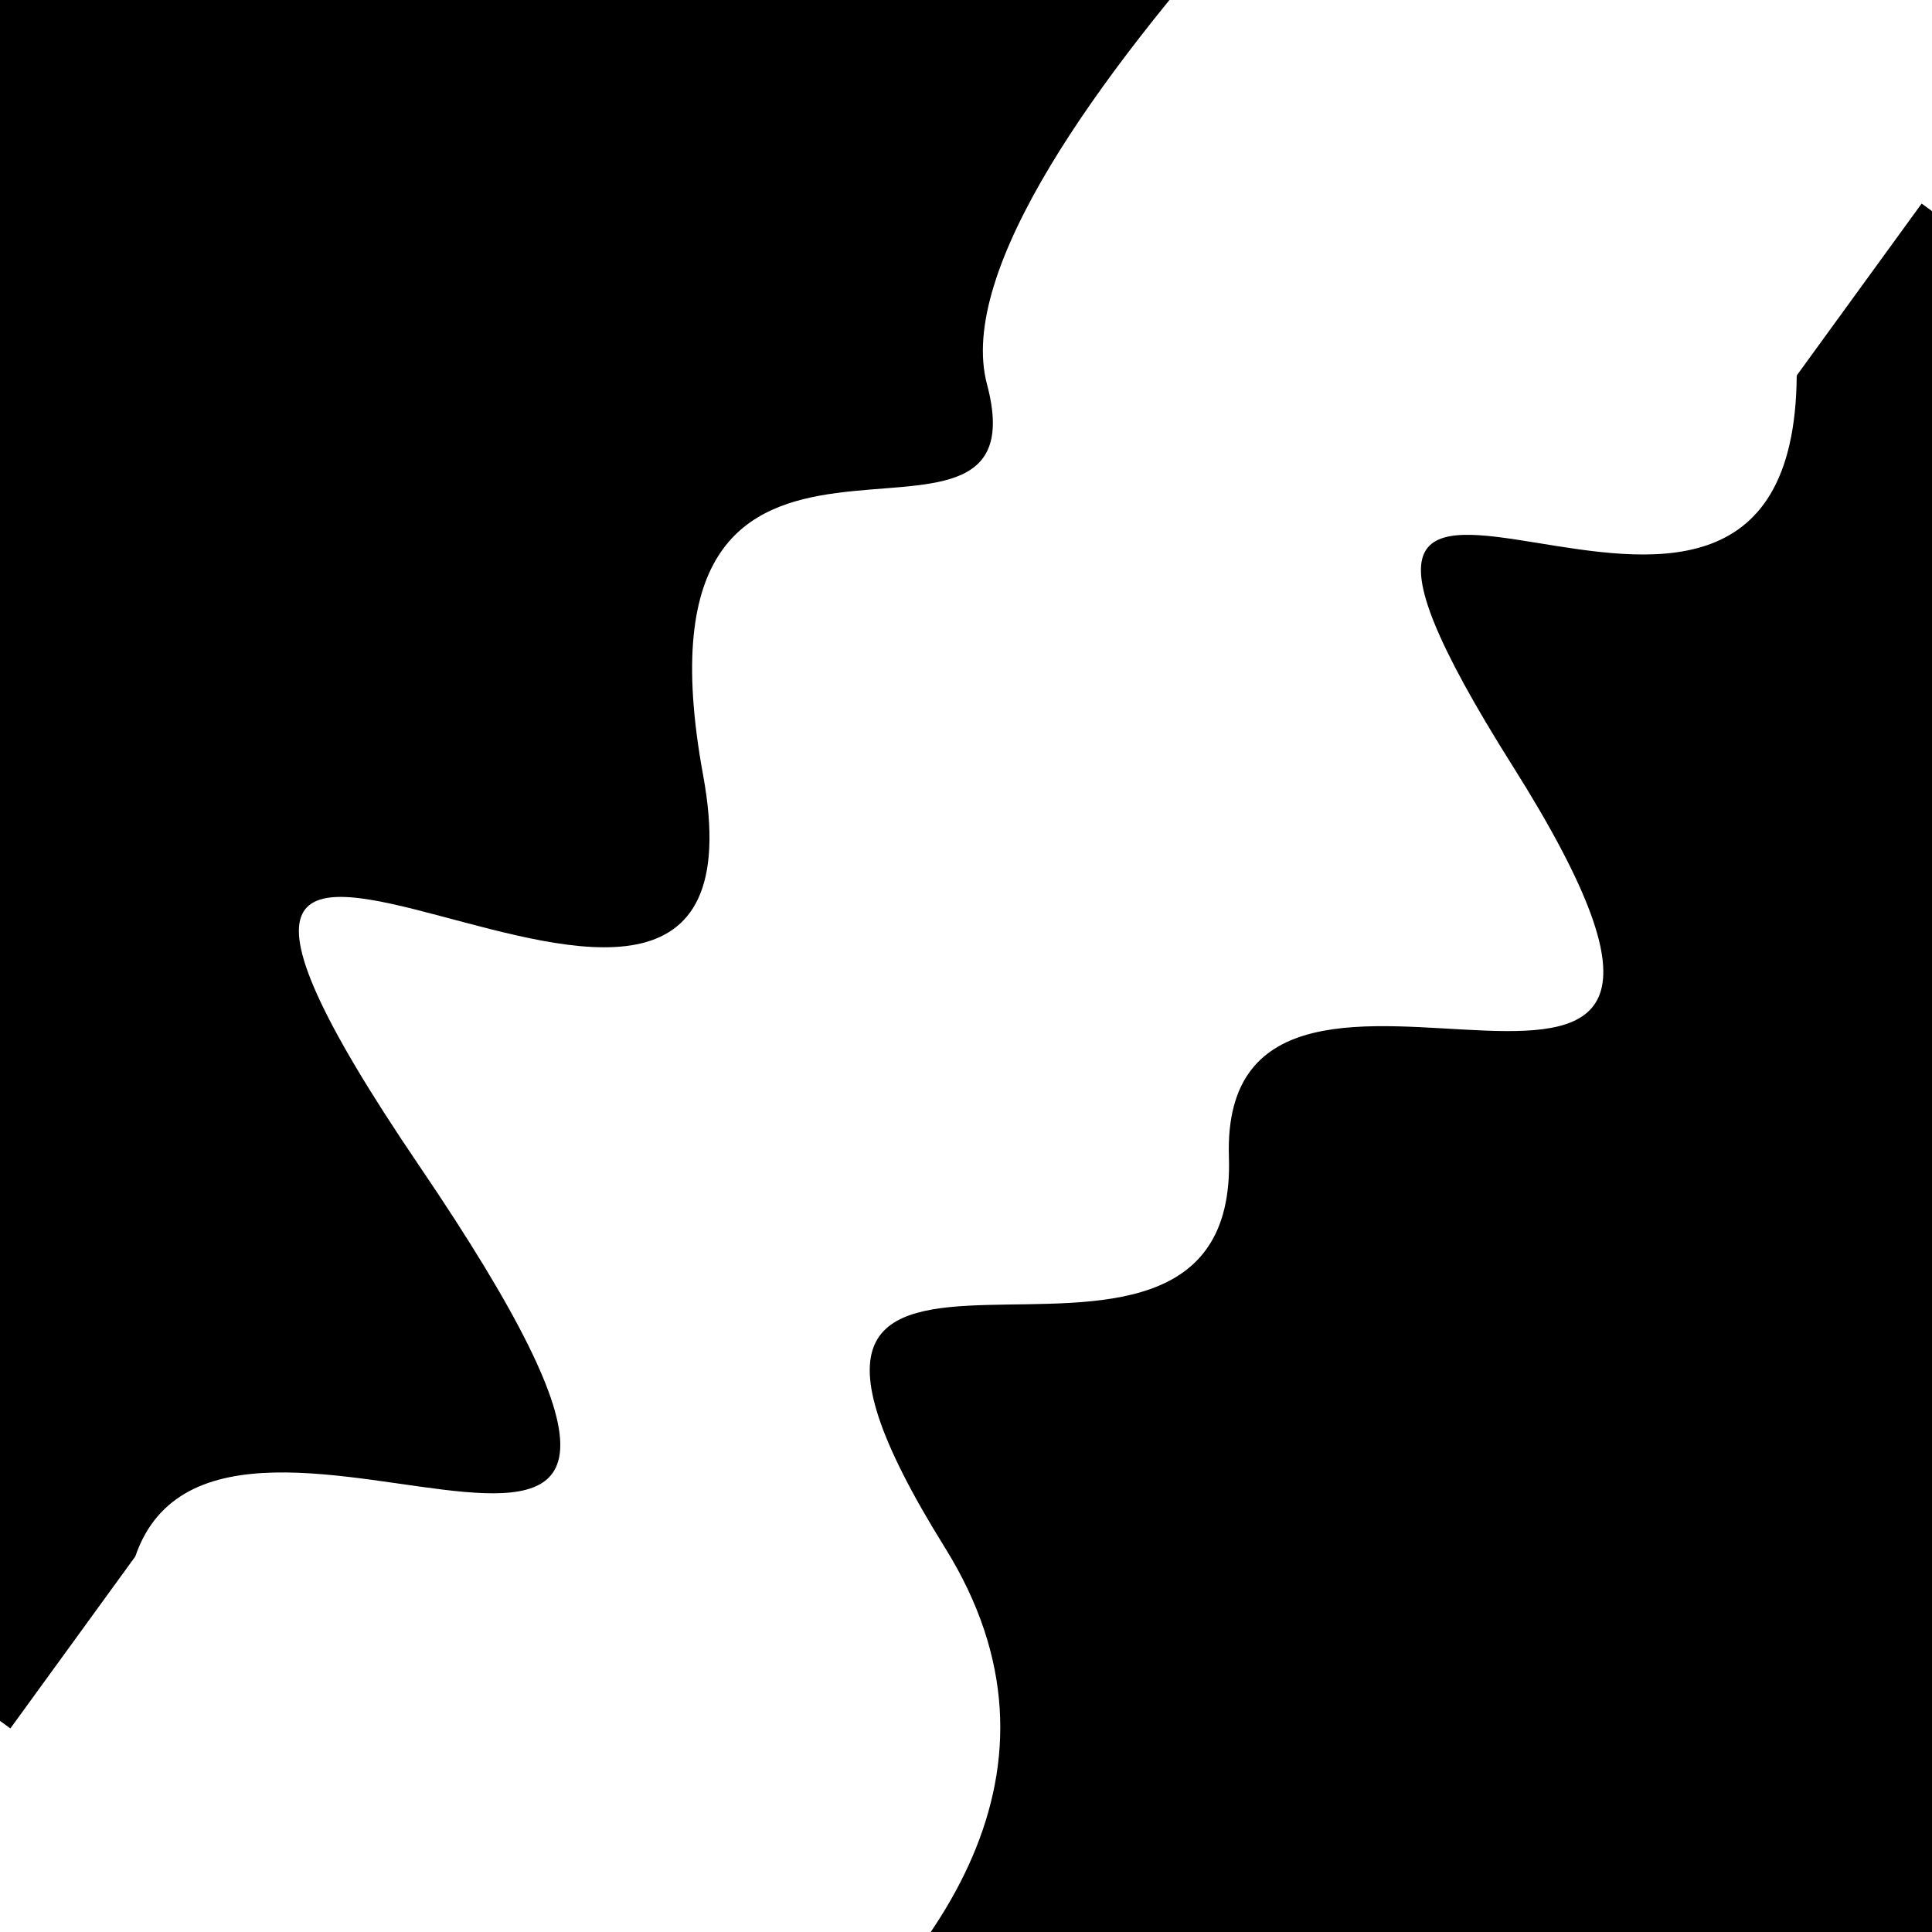
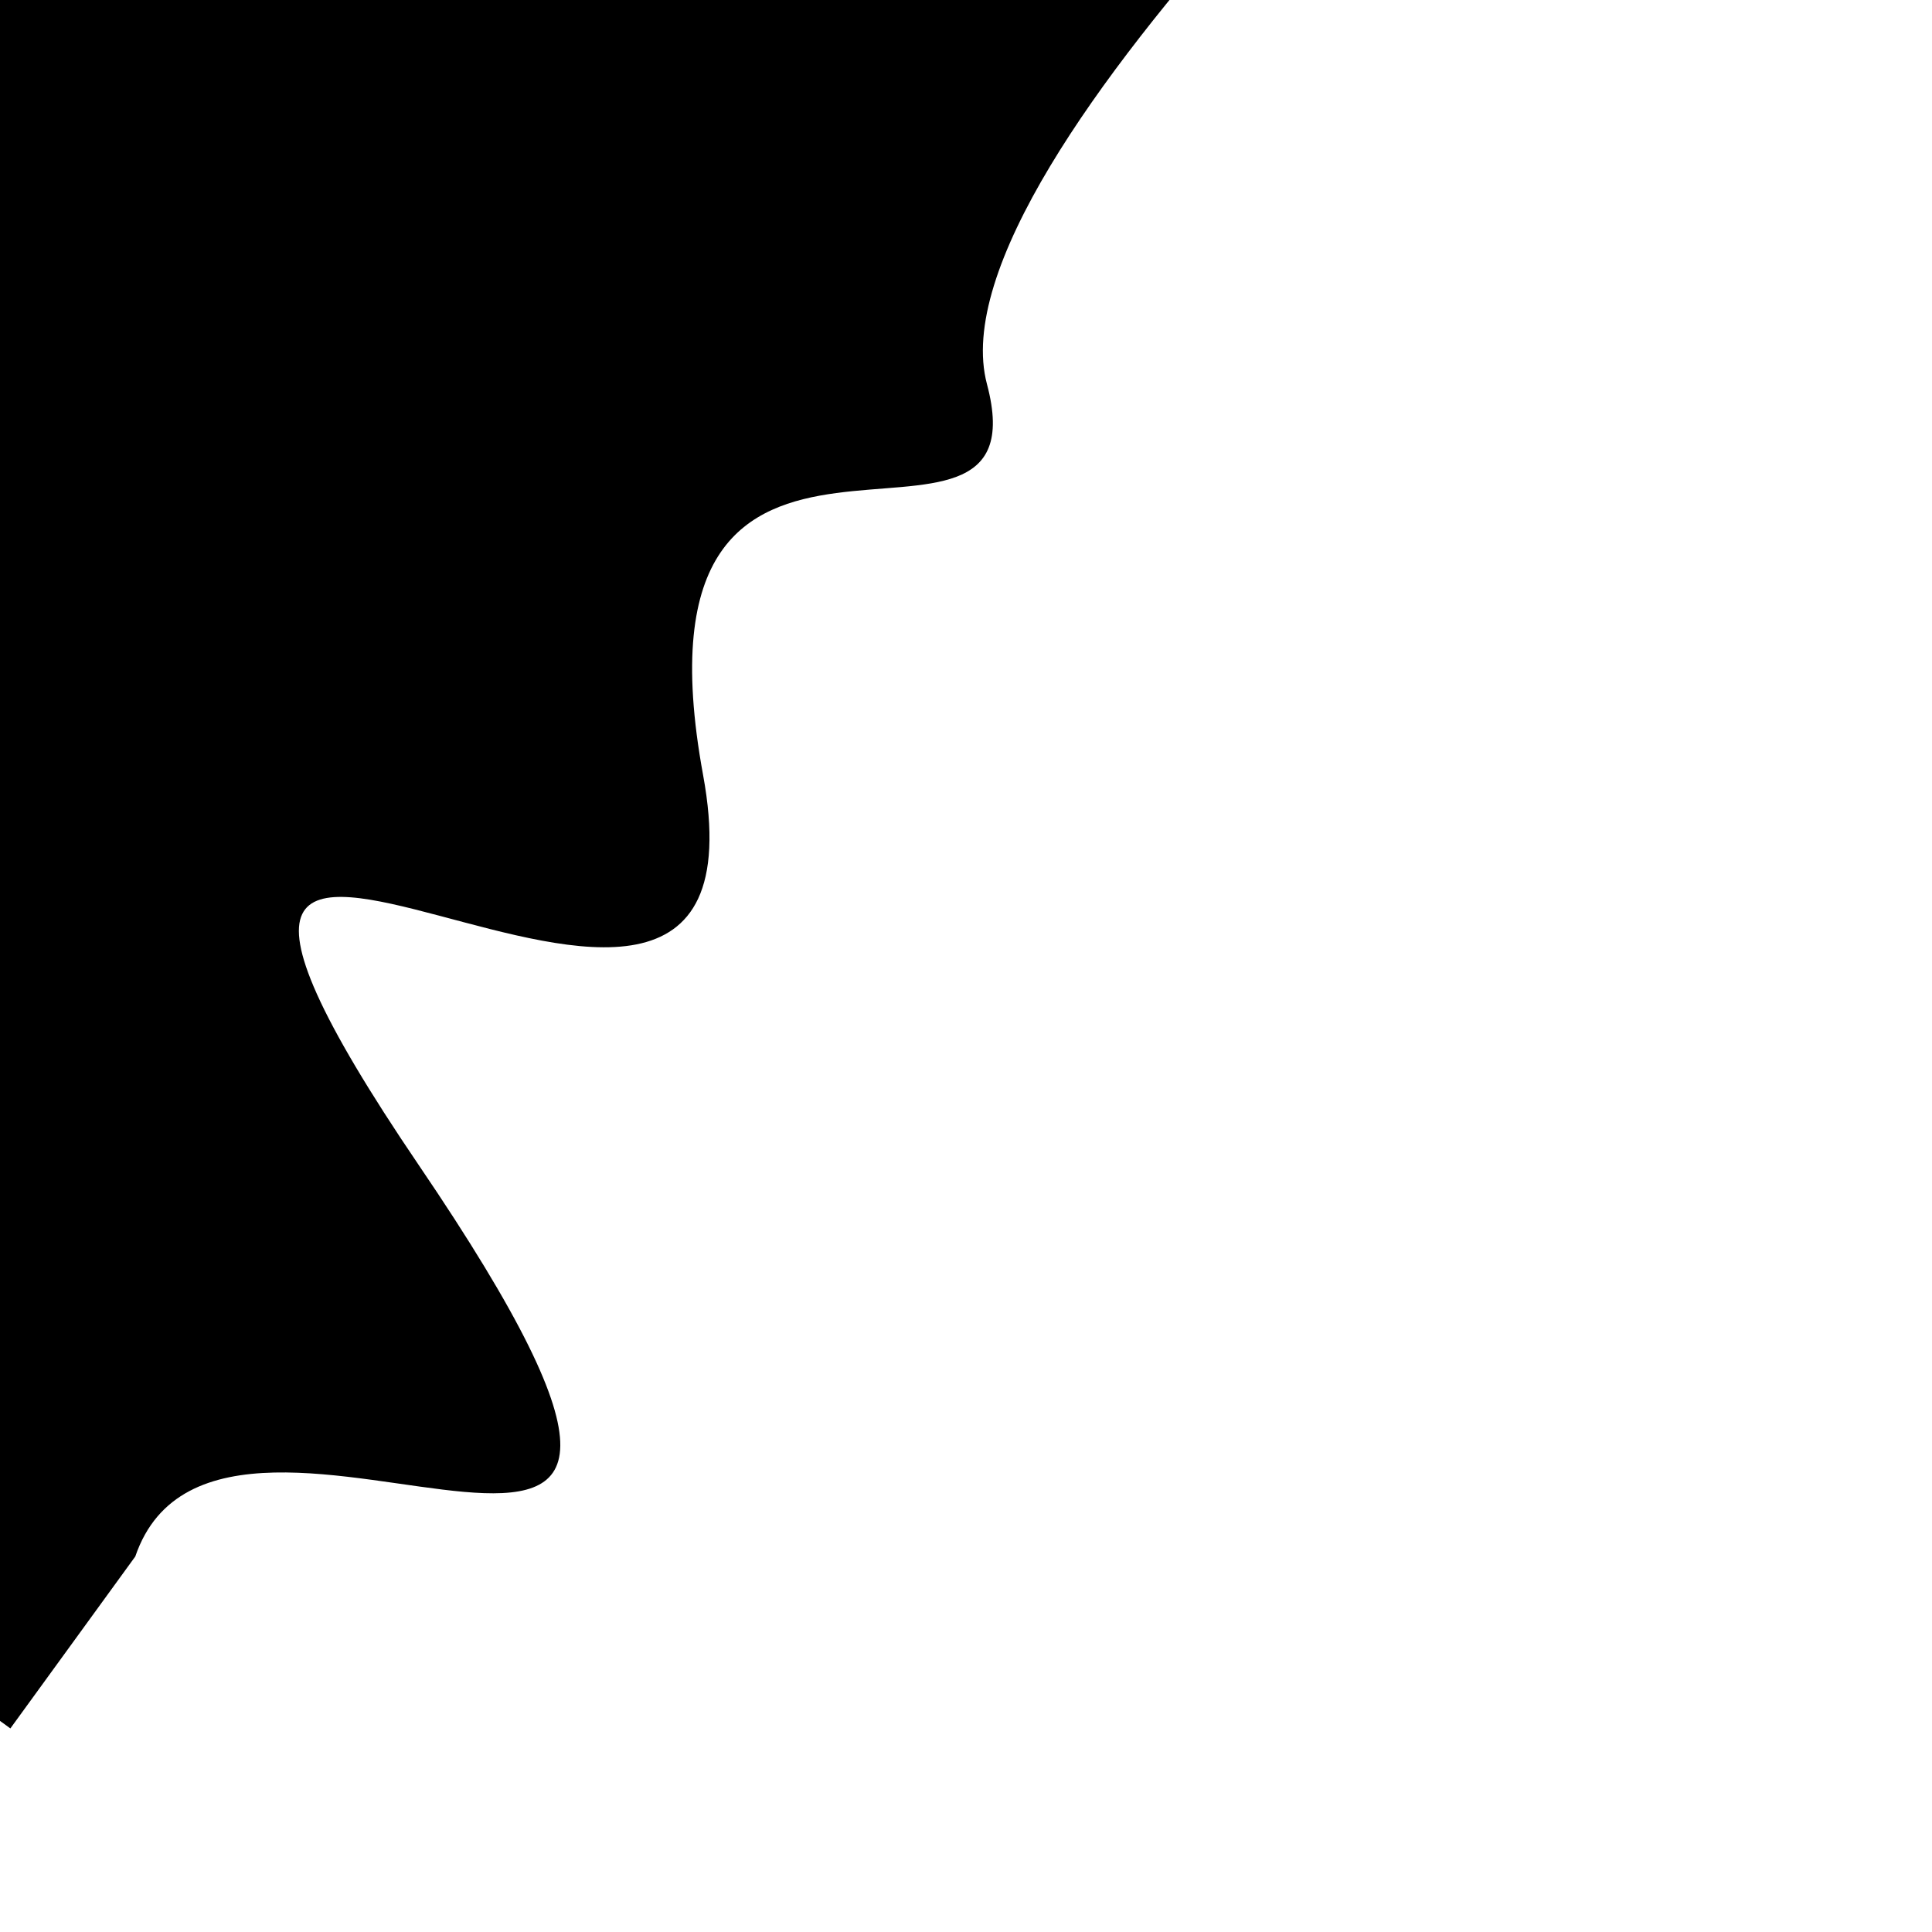
<svg xmlns="http://www.w3.org/2000/svg" viewBox="0 0 1000 1000" height="1000" width="1000">
-   <rect x="0" y="0" width="1000" height="1000" fill="#ffffff" />
  <g transform="rotate(306 500.0 500.0)">
-     <path d="M -250.0 668.21 S  148.51  918.13  250.00  668.21  370.84  768.61  500.00  668.21  636.56  952.17  750.00  668.21  821.34  796.00 1000.00  668.21 h 110 V 2000 H -250.0 Z" fill="hsl(39.2, 20%, 24.229%)" />
-   </g>
+     </g>
  <g transform="rotate(486 500.0 500.0)">
    <path d="M -250.0 668.21 S  173.14  762.79  250.00  668.21  333.64  842.85  500.00  668.21  621.77 1023.99  750.00  668.21  866.29  709.40 1000.00  668.21 h 110 V 2000 H -250.0 Z" fill="hsl(99.2, 20%, 39.229%)" />
  </g>
</svg>